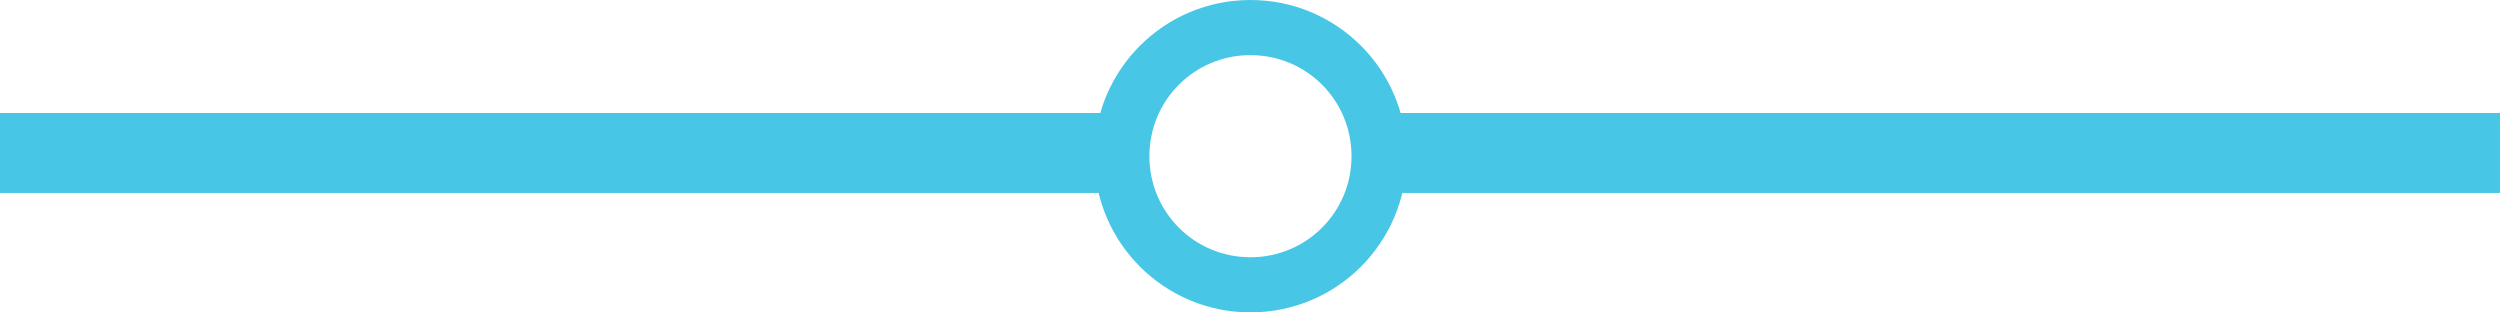
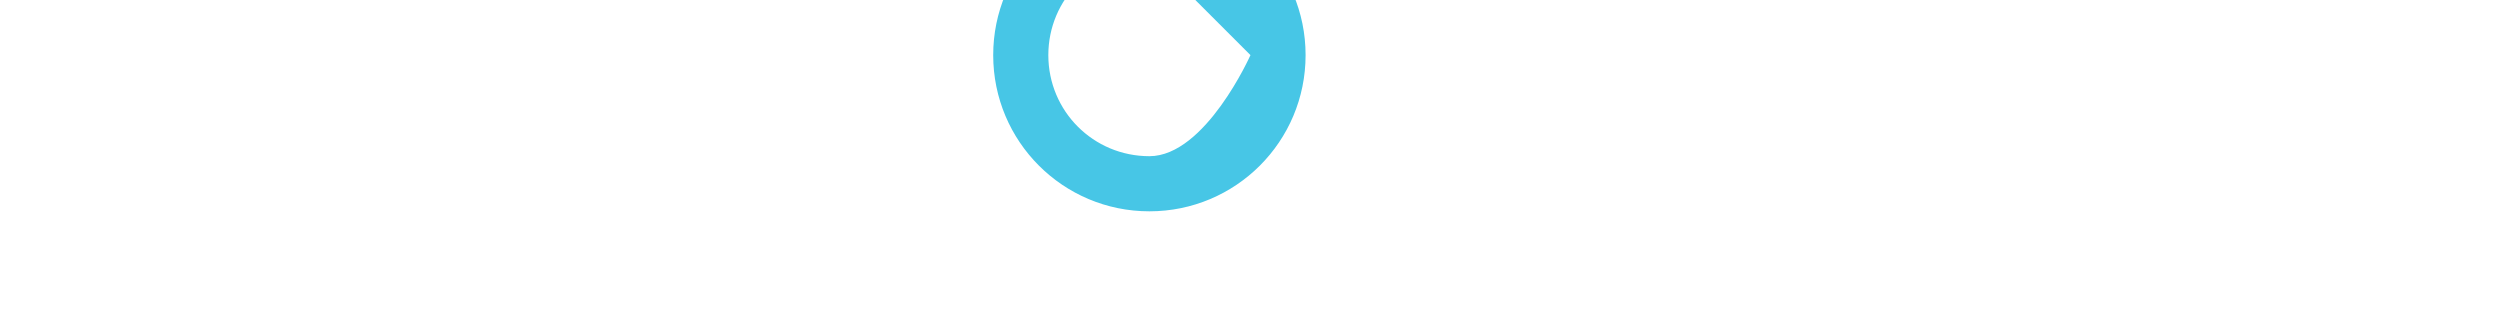
<svg xmlns="http://www.w3.org/2000/svg" version="1.1" id="Warstwa_1" x="0" y="0" viewBox="0 0 272.1 34" xml:space="preserve">
  <style type="text/css">.st0{fill:#47c6e6}</style>
-   <path class="st0" d="M122 12.3H0V21h122v-8.7zM272.1 12.3H149V21h123.1v-8.7z" />
-   <path class="st0" d="M136.1 6c6.1 0 11 4.9 11 11s-4.9 11-11 11-11-4.9-11-11 4.9-11 11-11m0-6c-9.4 0-17 7.6-17 17s7.6 17 17 17 17-7.6 17-17-7.6-17-17-17z" />
+   <path class="st0" d="M136.1 6s-4.9 11-11 11-11-4.9-11-11 4.9-11 11-11m0-6c-9.4 0-17 7.6-17 17s7.6 17 17 17 17-7.6 17-17-7.6-17-17-17z" />
</svg>